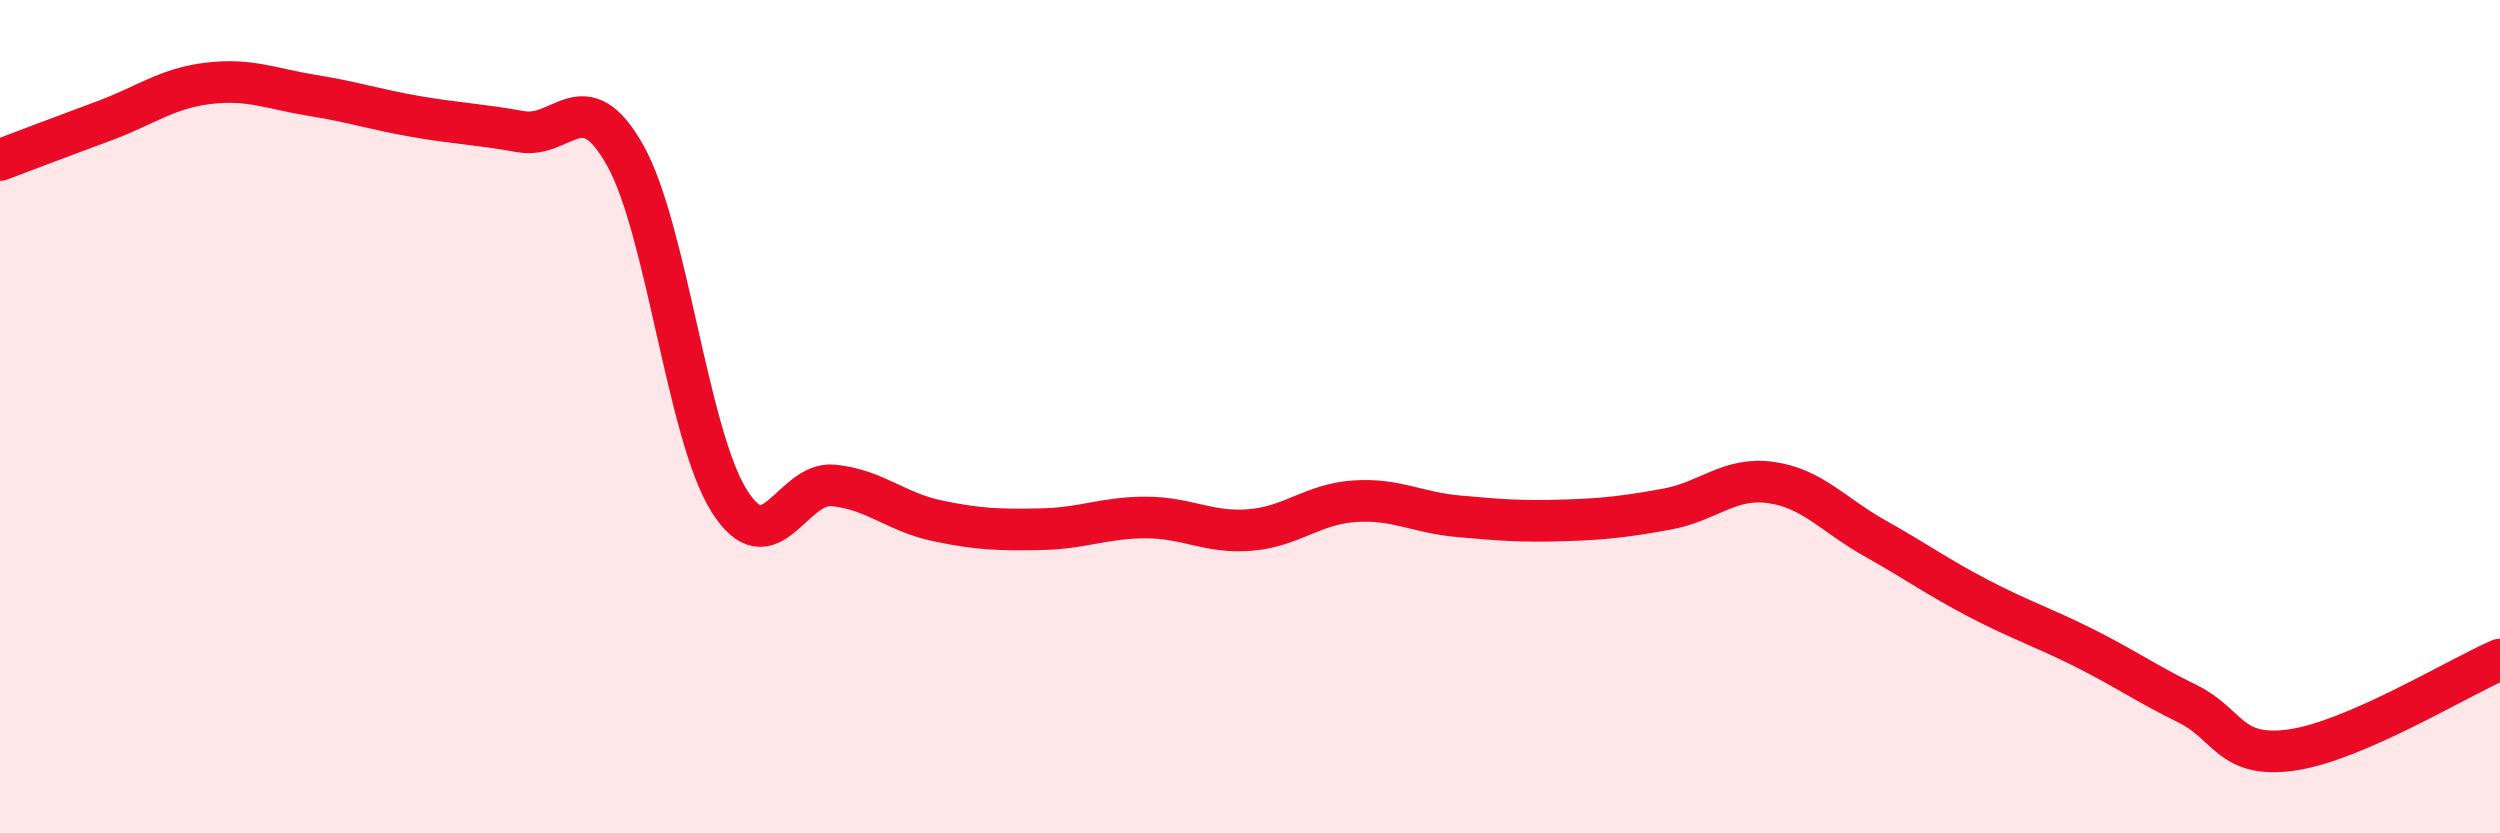
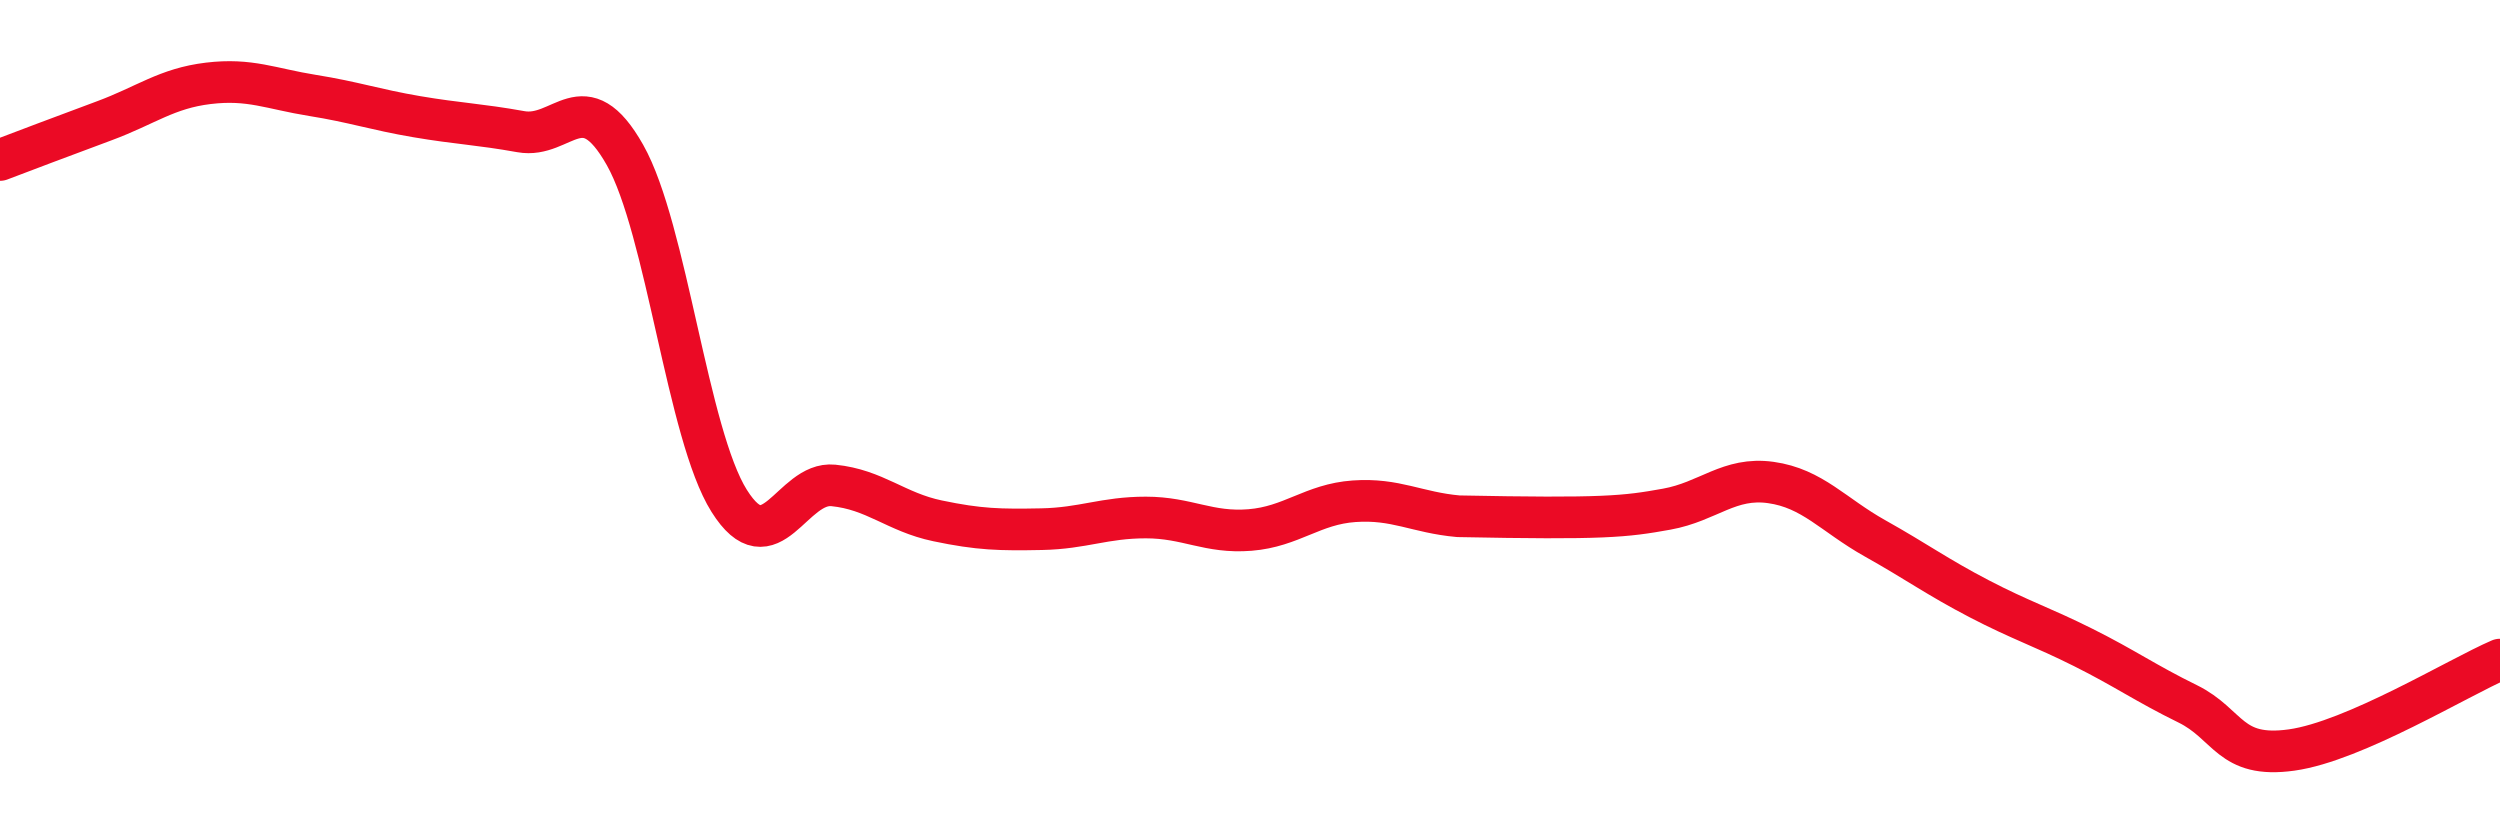
<svg xmlns="http://www.w3.org/2000/svg" width="60" height="20" viewBox="0 0 60 20">
-   <path d="M 0,3.84 C 0.5,3.65 1.5,3.27 2.5,2.9 C 3.5,2.53 4,2.12 5,2 C 6,1.88 6.5,2.13 7.5,2.29 C 8.5,2.45 9,2.63 10,2.8 C 11,2.97 11.5,2.98 12.5,3.16 C 13.5,3.34 14,1.95 15,3.72 C 16,5.49 16.5,10.43 17.5,12.02 C 18.5,13.61 19,11.55 20,11.65 C 21,11.75 21.5,12.29 22.5,12.5 C 23.5,12.71 24,12.72 25,12.7 C 26,12.68 26.5,12.42 27.5,12.42 C 28.5,12.42 29,12.8 30,12.72 C 31,12.64 31.5,12.1 32.5,12.03 C 33.5,11.96 34,12.3 35,12.39 C 36,12.48 36.5,12.52 37.5,12.49 C 38.5,12.46 39,12.4 40,12.22 C 41,12.04 41.5,11.44 42.5,11.58 C 43.5,11.72 44,12.36 45,12.92 C 46,13.48 46.5,13.85 47.5,14.37 C 48.5,14.89 49,15.04 50,15.54 C 51,16.04 51.5,16.4 52.5,16.89 C 53.5,17.38 53.5,18.21 55,18 C 56.5,17.79 59,16.26 60,15.83L60 20L0 20Z" fill="#EB0A25" opacity="0.1" stroke-linecap="round" stroke-linejoin="round" />
-   <path d="M 0,3.84 C 0.5,3.65 1.5,3.27 2.5,2.9 C 3.5,2.53 4,2.12 5,2 C 6,1.88 6.5,2.13 7.5,2.29 C 8.5,2.45 9,2.63 10,2.8 C 11,2.97 11.5,2.98 12.5,3.16 C 13.5,3.34 14,1.95 15,3.72 C 16,5.49 16.5,10.43 17.5,12.02 C 18.5,13.61 19,11.55 20,11.65 C 21,11.75 21.5,12.29 22.5,12.5 C 23.5,12.71 24,12.72 25,12.7 C 26,12.68 26.5,12.42 27.5,12.42 C 28.5,12.42 29,12.8 30,12.72 C 31,12.64 31.5,12.1 32.5,12.03 C 33.5,11.96 34,12.3 35,12.39 C 36,12.48 36.5,12.52 37.5,12.49 C 38.5,12.46 39,12.4 40,12.22 C 41,12.04 41.5,11.44 42.5,11.58 C 43.5,11.72 44,12.36 45,12.92 C 46,13.48 46.5,13.85 47.5,14.37 C 48.5,14.89 49,15.04 50,15.54 C 51,16.04 51.5,16.4 52.5,16.89 C 53.5,17.38 53.5,18.21 55,18 C 56.5,17.79 59,16.26 60,15.83" stroke="#EB0A25" stroke-width="1" fill="none" stroke-linecap="round" stroke-linejoin="round" />
+   <path d="M 0,3.84 C 0.5,3.65 1.5,3.27 2.5,2.9 C 3.5,2.53 4,2.12 5,2 C 6,1.88 6.5,2.13 7.5,2.29 C 8.5,2.45 9,2.63 10,2.8 C 11,2.97 11.5,2.98 12.5,3.16 C 13.5,3.34 14,1.95 15,3.72 C 16,5.49 16.5,10.43 17.5,12.02 C 18.5,13.61 19,11.55 20,11.65 C 21,11.75 21.5,12.29 22.5,12.5 C 23.5,12.71 24,12.72 25,12.7 C 26,12.68 26.5,12.42 27.5,12.42 C 28.5,12.42 29,12.8 30,12.72 C 31,12.64 31.5,12.1 32.5,12.03 C 33.5,11.96 34,12.3 35,12.39 C 38.5,12.46 39,12.4 40,12.22 C 41,12.04 41.5,11.44 42.5,11.58 C 43.5,11.72 44,12.36 45,12.92 C 46,13.48 46.5,13.85 47.5,14.37 C 48.5,14.89 49,15.04 50,15.54 C 51,16.04 51.5,16.4 52.5,16.89 C 53.5,17.38 53.5,18.21 55,18 C 56.5,17.79 59,16.26 60,15.83" stroke="#EB0A25" stroke-width="1" fill="none" stroke-linecap="round" stroke-linejoin="round" />
</svg>